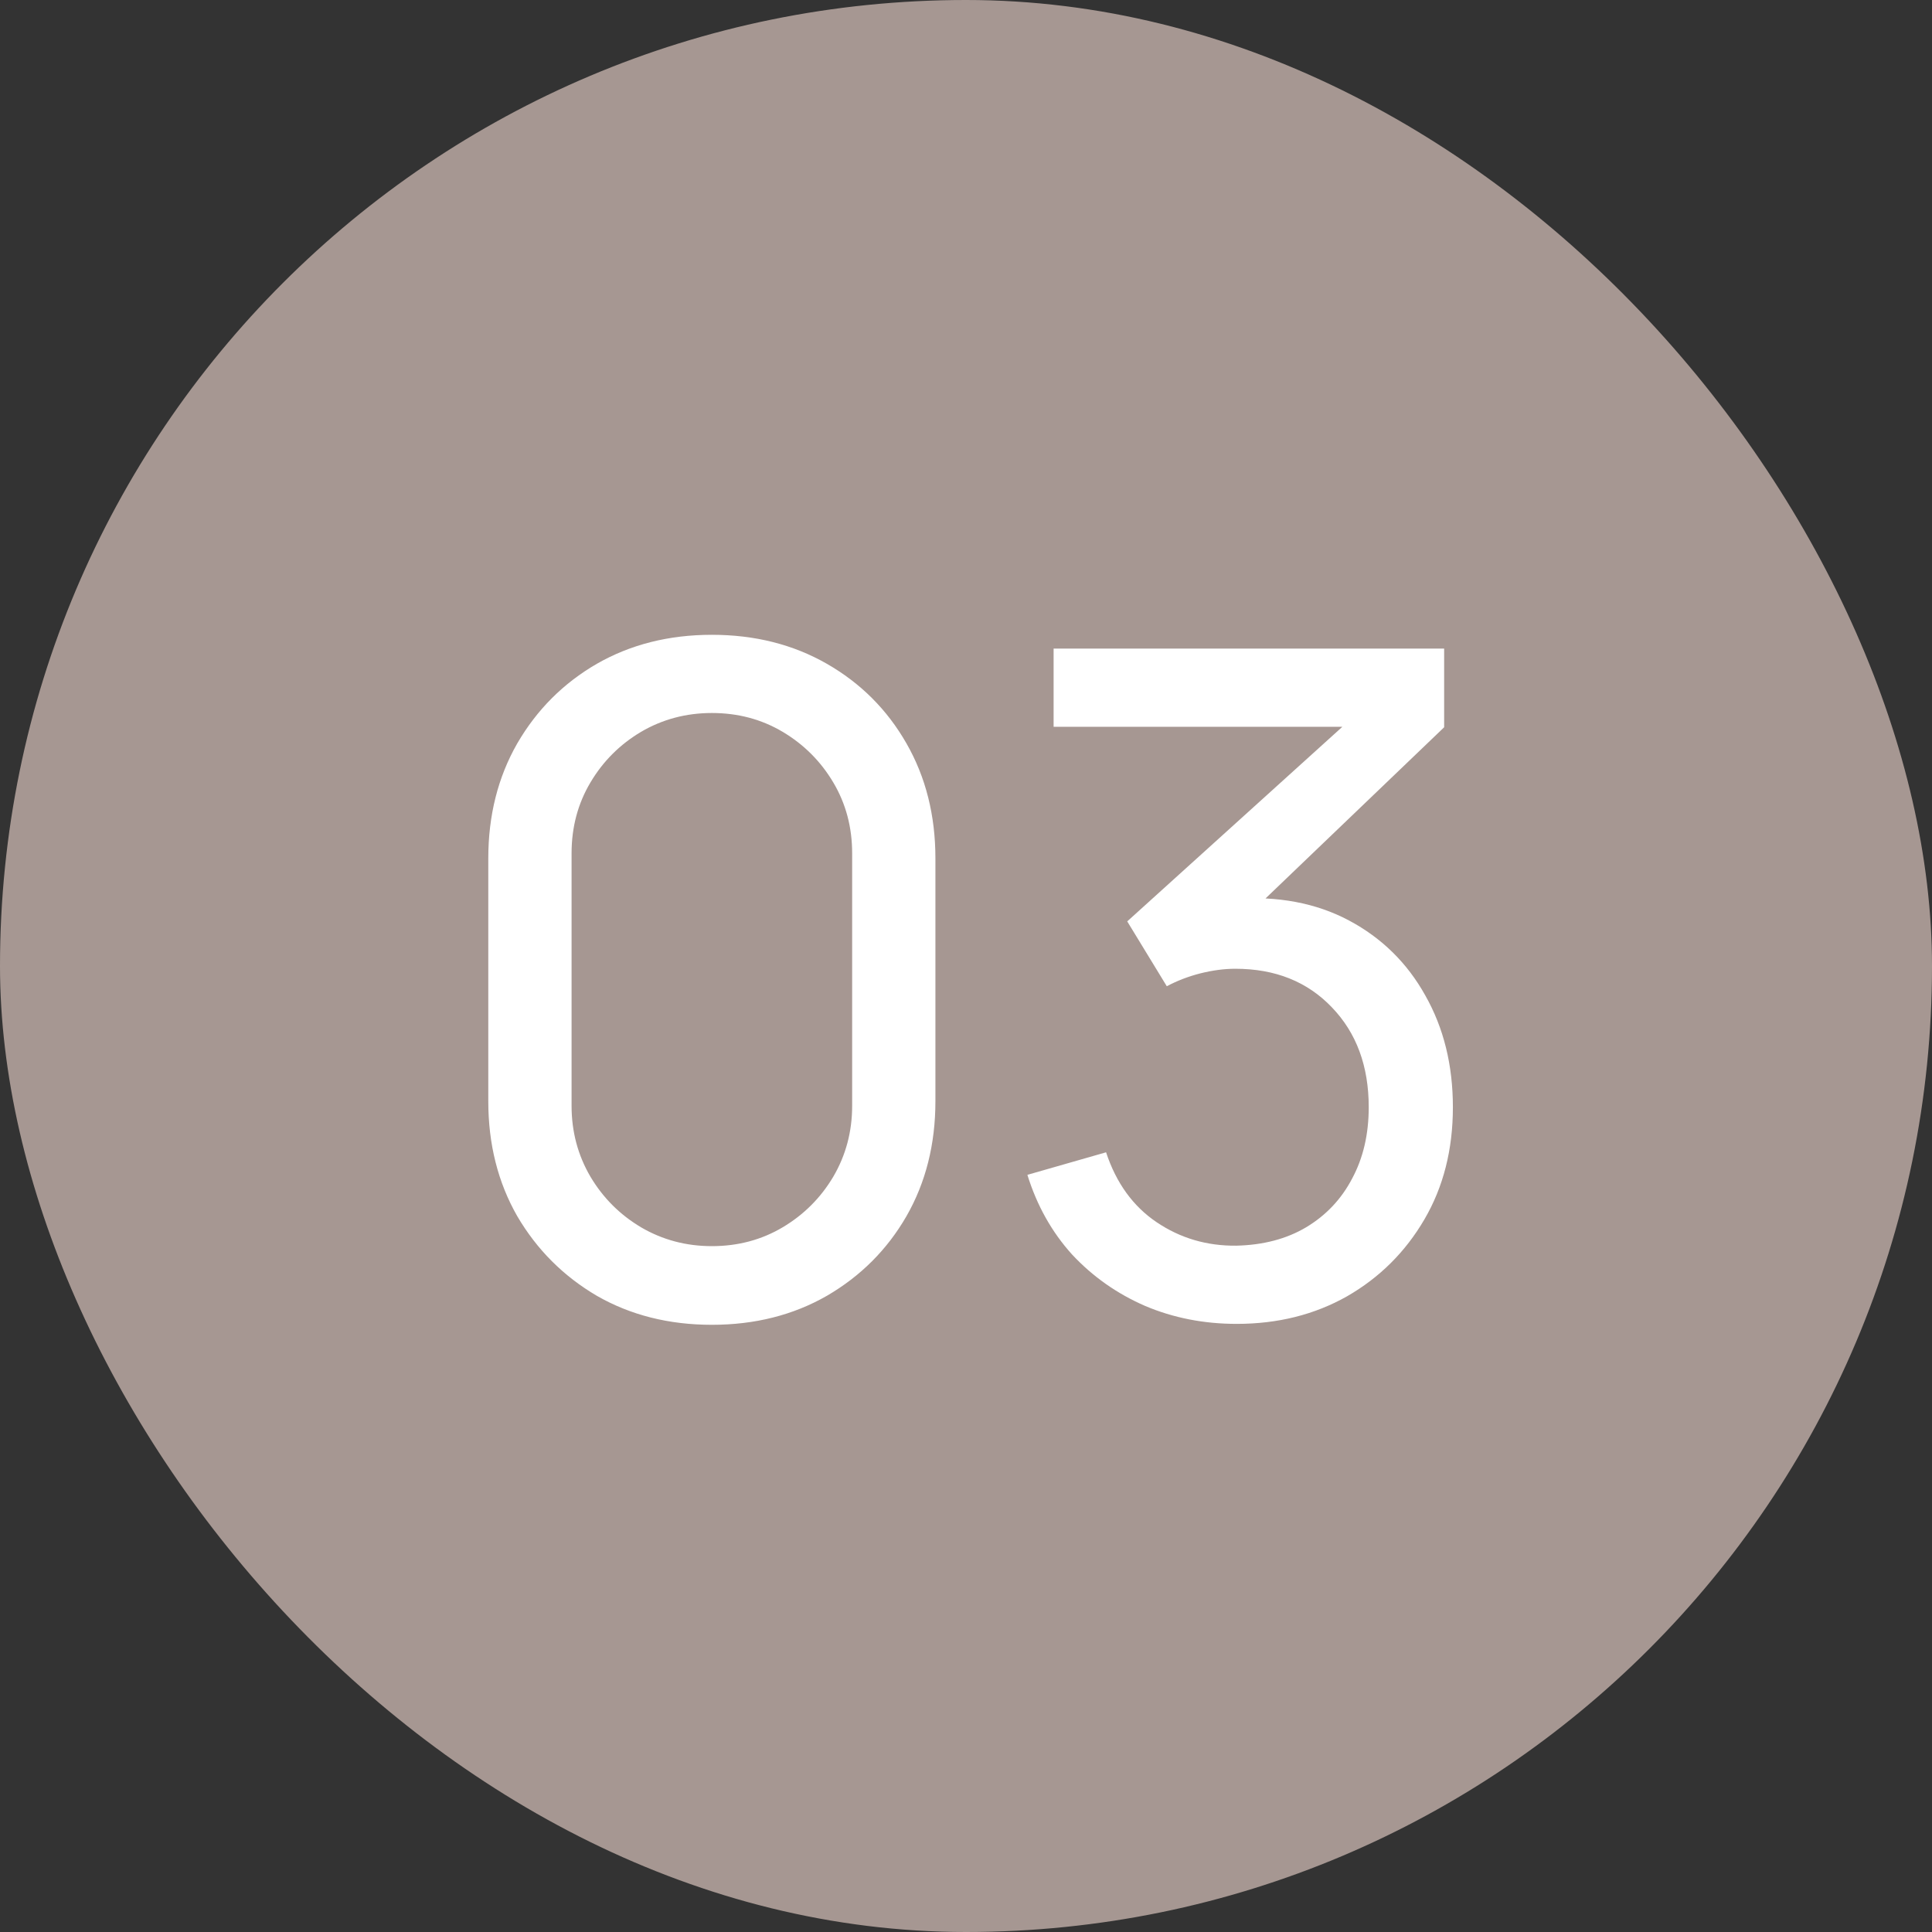
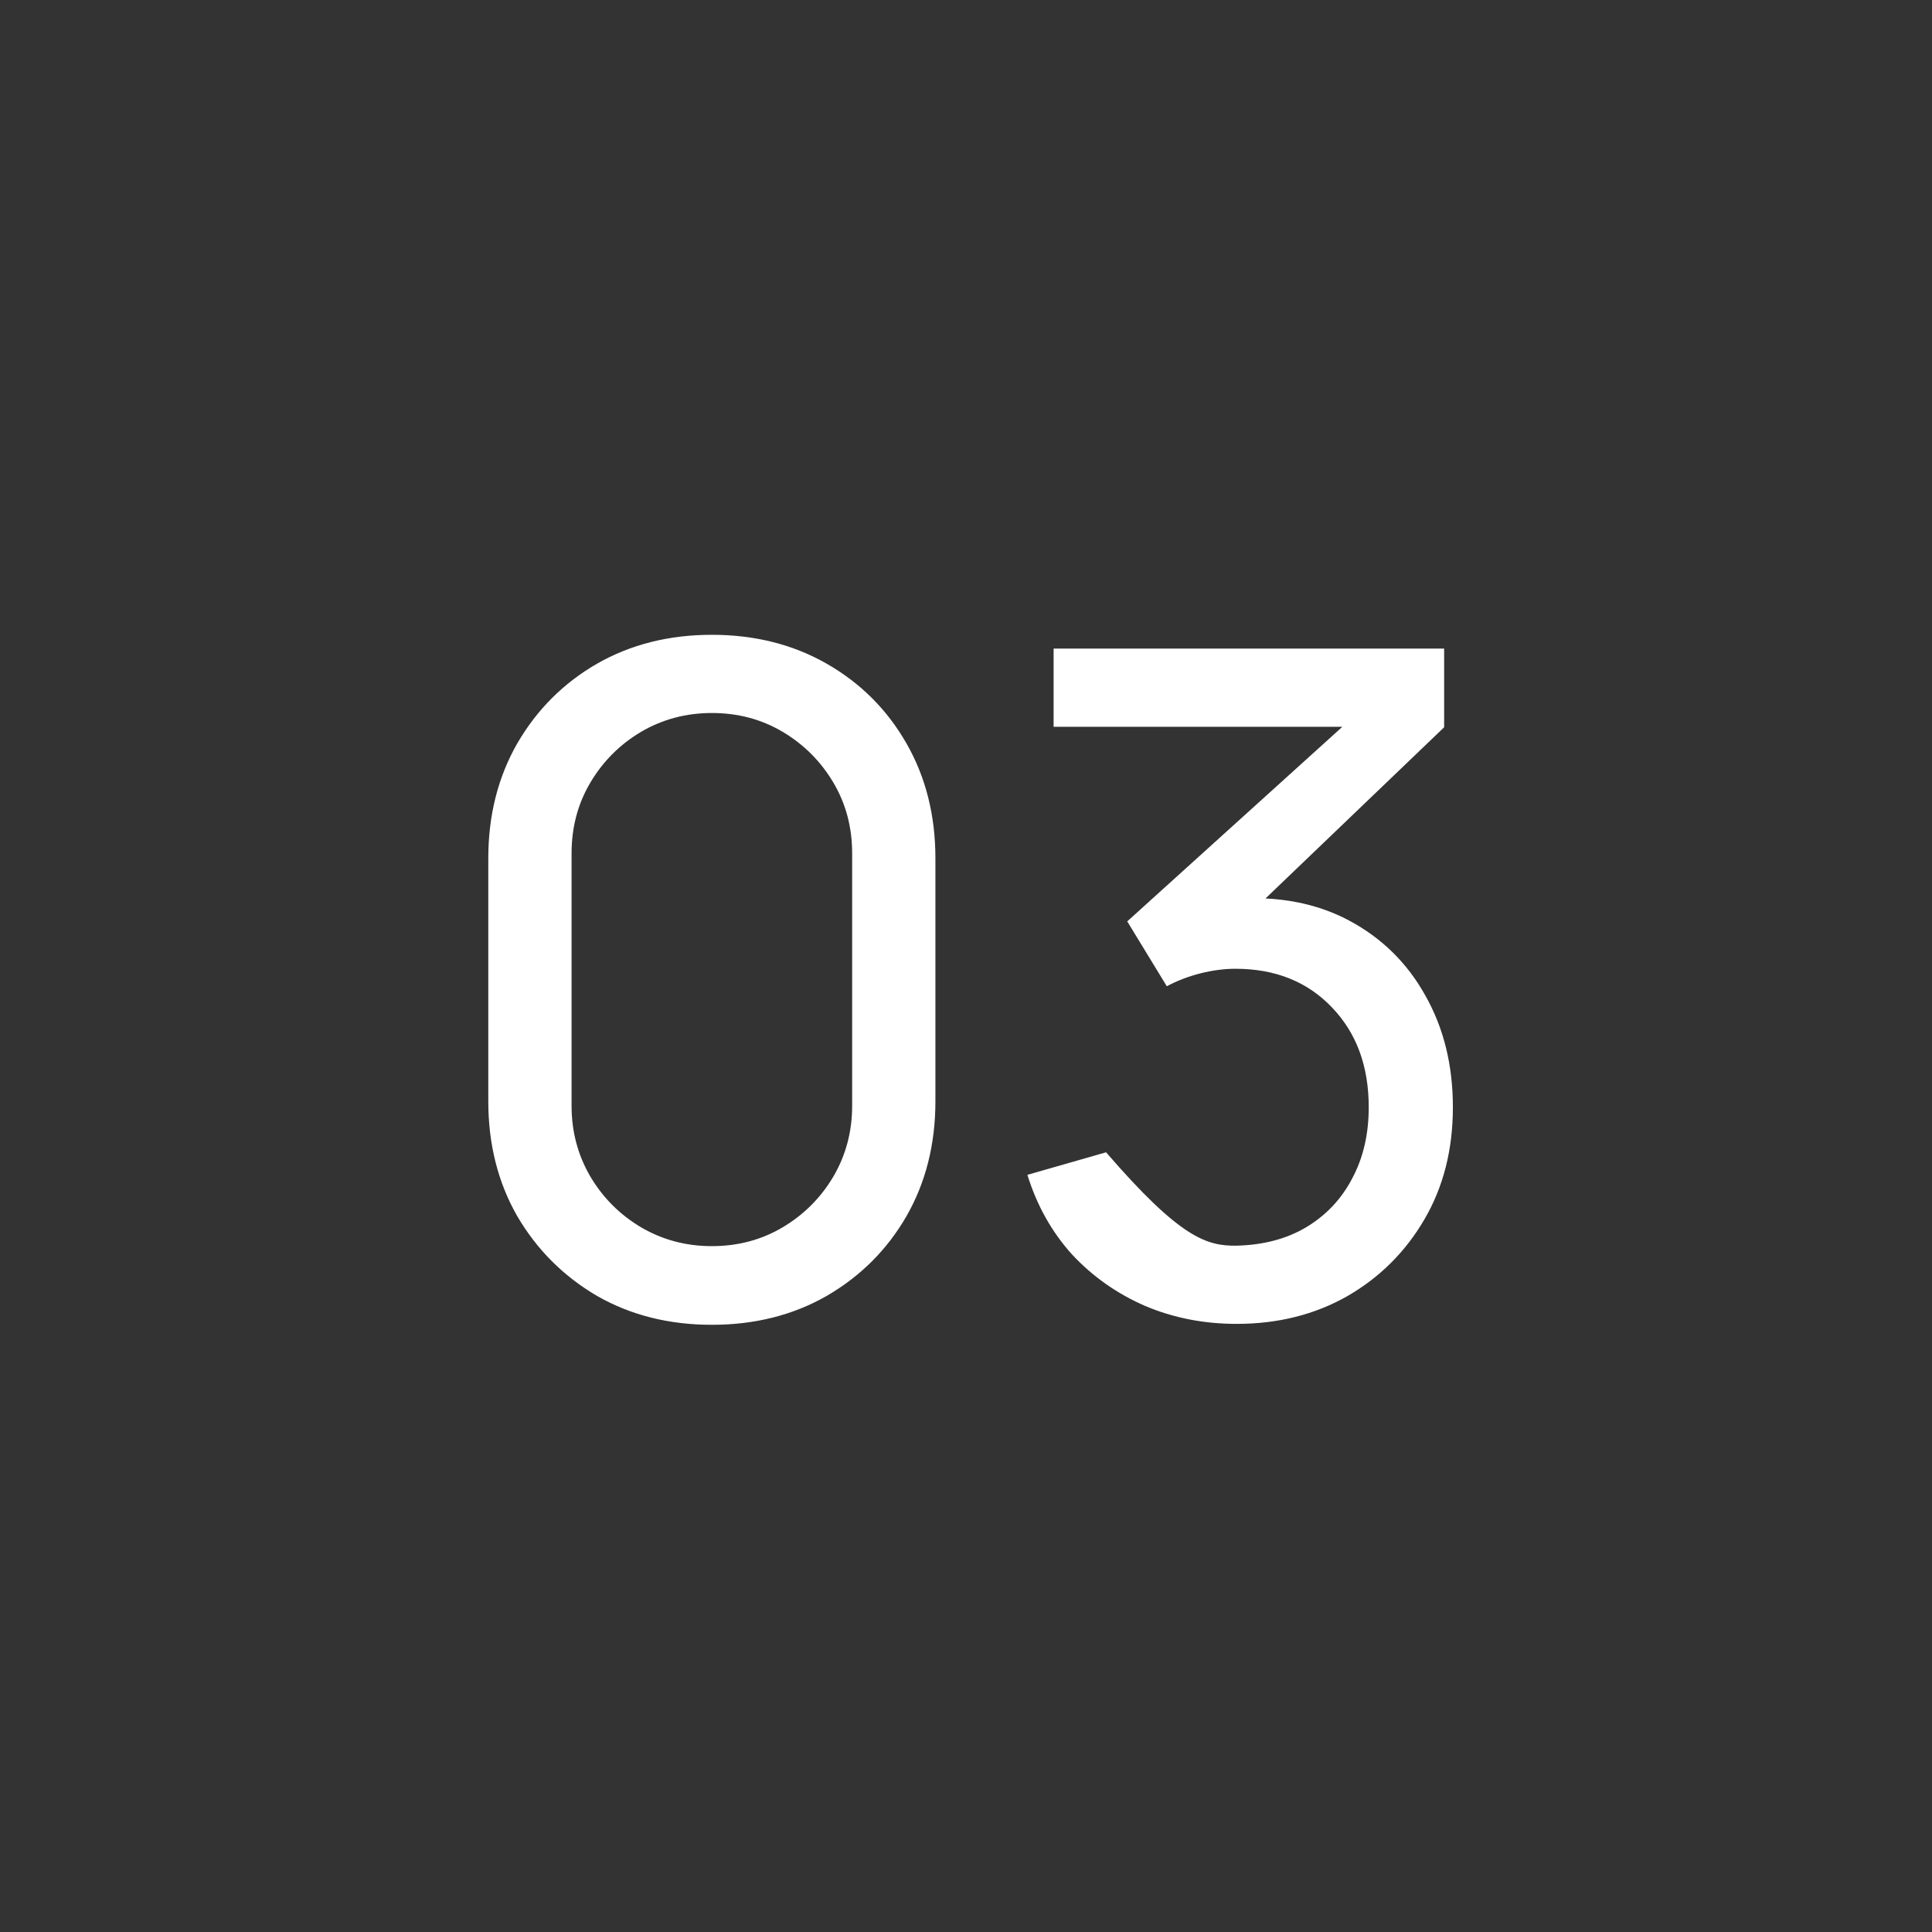
<svg xmlns="http://www.w3.org/2000/svg" width="84" height="84" viewBox="0 0 84 84" fill="none">
  <rect x="0" y="0" width="84" height="84" fill="#333333" stroke="none" />
-   <rect width="84" height="84" rx="42" fill="#A69792" />
-   <path d="M30.951 57.6C29.084 57.6 27.417 57.18 25.951 56.34C24.497 55.487 23.344 54.333 22.491 52.88C21.651 51.413 21.23 49.747 21.23 47.88V37.32C21.23 35.453 21.651 33.787 22.491 32.32C23.344 30.853 24.497 29.7 25.951 28.86C27.417 28.02 29.084 27.6 30.951 27.6C32.817 27.6 34.484 28.02 35.95 28.86C37.417 29.7 38.571 30.853 39.41 32.32C40.251 33.787 40.67 35.453 40.67 37.32V47.88C40.67 49.747 40.251 51.413 39.41 52.88C38.571 54.333 37.417 55.487 35.95 56.34C34.484 57.18 32.817 57.6 30.951 57.6ZM30.951 54.18C32.084 54.18 33.111 53.907 34.031 53.36C34.95 52.813 35.684 52.08 36.23 51.16C36.777 50.227 37.05 49.2 37.05 48.08V37.1C37.05 35.967 36.777 34.94 36.23 34.02C35.684 33.1 34.95 32.367 34.031 31.82C33.111 31.273 32.084 31 30.951 31C29.831 31 28.804 31.273 27.87 31.82C26.951 32.367 26.217 33.1 25.671 34.02C25.124 34.94 24.851 35.967 24.851 37.1V48.08C24.851 49.2 25.124 50.227 25.671 51.16C26.217 52.08 26.951 52.813 27.87 53.36C28.804 53.907 29.831 54.18 30.951 54.18ZM53.77 57.56C52.343 57.56 51.016 57.3 49.789 56.78C48.563 56.247 47.503 55.5 46.609 54.54C45.73 53.567 45.083 52.413 44.669 51.08L48.09 50.1C48.529 51.433 49.263 52.447 50.289 53.14C51.316 53.833 52.469 54.173 53.749 54.16C54.923 54.133 55.936 53.867 56.789 53.36C57.656 52.84 58.323 52.133 58.789 51.24C59.27 50.347 59.51 49.313 59.51 48.14C59.51 46.353 58.976 44.907 57.91 43.8C56.843 42.68 55.443 42.12 53.709 42.12C53.23 42.12 52.723 42.187 52.19 42.32C51.669 42.453 51.183 42.64 50.73 42.88L49.01 40.06L59.69 30.4L60.15 31.6H45.809V28.2H62.789V31.62L53.69 40.34L53.65 39.08C55.556 38.947 57.223 39.26 58.65 40.02C60.076 40.78 61.183 41.867 61.969 43.28C62.77 44.693 63.169 46.313 63.169 48.14C63.169 49.98 62.756 51.607 61.929 53.02C61.103 54.433 59.983 55.547 58.569 56.36C57.156 57.16 55.556 57.56 53.77 57.56Z" fill="white" />
+   <path d="M30.951 57.6C29.084 57.6 27.417 57.18 25.951 56.34C24.497 55.487 23.344 54.333 22.491 52.88C21.651 51.413 21.23 49.747 21.23 47.88V37.32C21.23 35.453 21.651 33.787 22.491 32.32C23.344 30.853 24.497 29.7 25.951 28.86C27.417 28.02 29.084 27.6 30.951 27.6C32.817 27.6 34.484 28.02 35.95 28.86C37.417 29.7 38.571 30.853 39.41 32.32C40.251 33.787 40.67 35.453 40.67 37.32V47.88C40.67 49.747 40.251 51.413 39.41 52.88C38.571 54.333 37.417 55.487 35.95 56.34C34.484 57.18 32.817 57.6 30.951 57.6ZM30.951 54.18C32.084 54.18 33.111 53.907 34.031 53.36C34.95 52.813 35.684 52.08 36.23 51.16C36.777 50.227 37.05 49.2 37.05 48.08V37.1C37.05 35.967 36.777 34.94 36.23 34.02C35.684 33.1 34.95 32.367 34.031 31.82C33.111 31.273 32.084 31 30.951 31C29.831 31 28.804 31.273 27.87 31.82C26.951 32.367 26.217 33.1 25.671 34.02C25.124 34.94 24.851 35.967 24.851 37.1V48.08C24.851 49.2 25.124 50.227 25.671 51.16C26.217 52.08 26.951 52.813 27.87 53.36C28.804 53.907 29.831 54.18 30.951 54.18ZM53.77 57.56C52.343 57.56 51.016 57.3 49.789 56.78C48.563 56.247 47.503 55.5 46.609 54.54C45.73 53.567 45.083 52.413 44.669 51.08L48.09 50.1C51.316 53.833 52.469 54.173 53.749 54.16C54.923 54.133 55.936 53.867 56.789 53.36C57.656 52.84 58.323 52.133 58.789 51.24C59.27 50.347 59.51 49.313 59.51 48.14C59.51 46.353 58.976 44.907 57.91 43.8C56.843 42.68 55.443 42.12 53.709 42.12C53.23 42.12 52.723 42.187 52.19 42.32C51.669 42.453 51.183 42.64 50.73 42.88L49.01 40.06L59.69 30.4L60.15 31.6H45.809V28.2H62.789V31.62L53.69 40.34L53.65 39.08C55.556 38.947 57.223 39.26 58.65 40.02C60.076 40.78 61.183 41.867 61.969 43.28C62.77 44.693 63.169 46.313 63.169 48.14C63.169 49.98 62.756 51.607 61.929 53.02C61.103 54.433 59.983 55.547 58.569 56.36C57.156 57.16 55.556 57.56 53.77 57.56Z" fill="white" />
</svg>